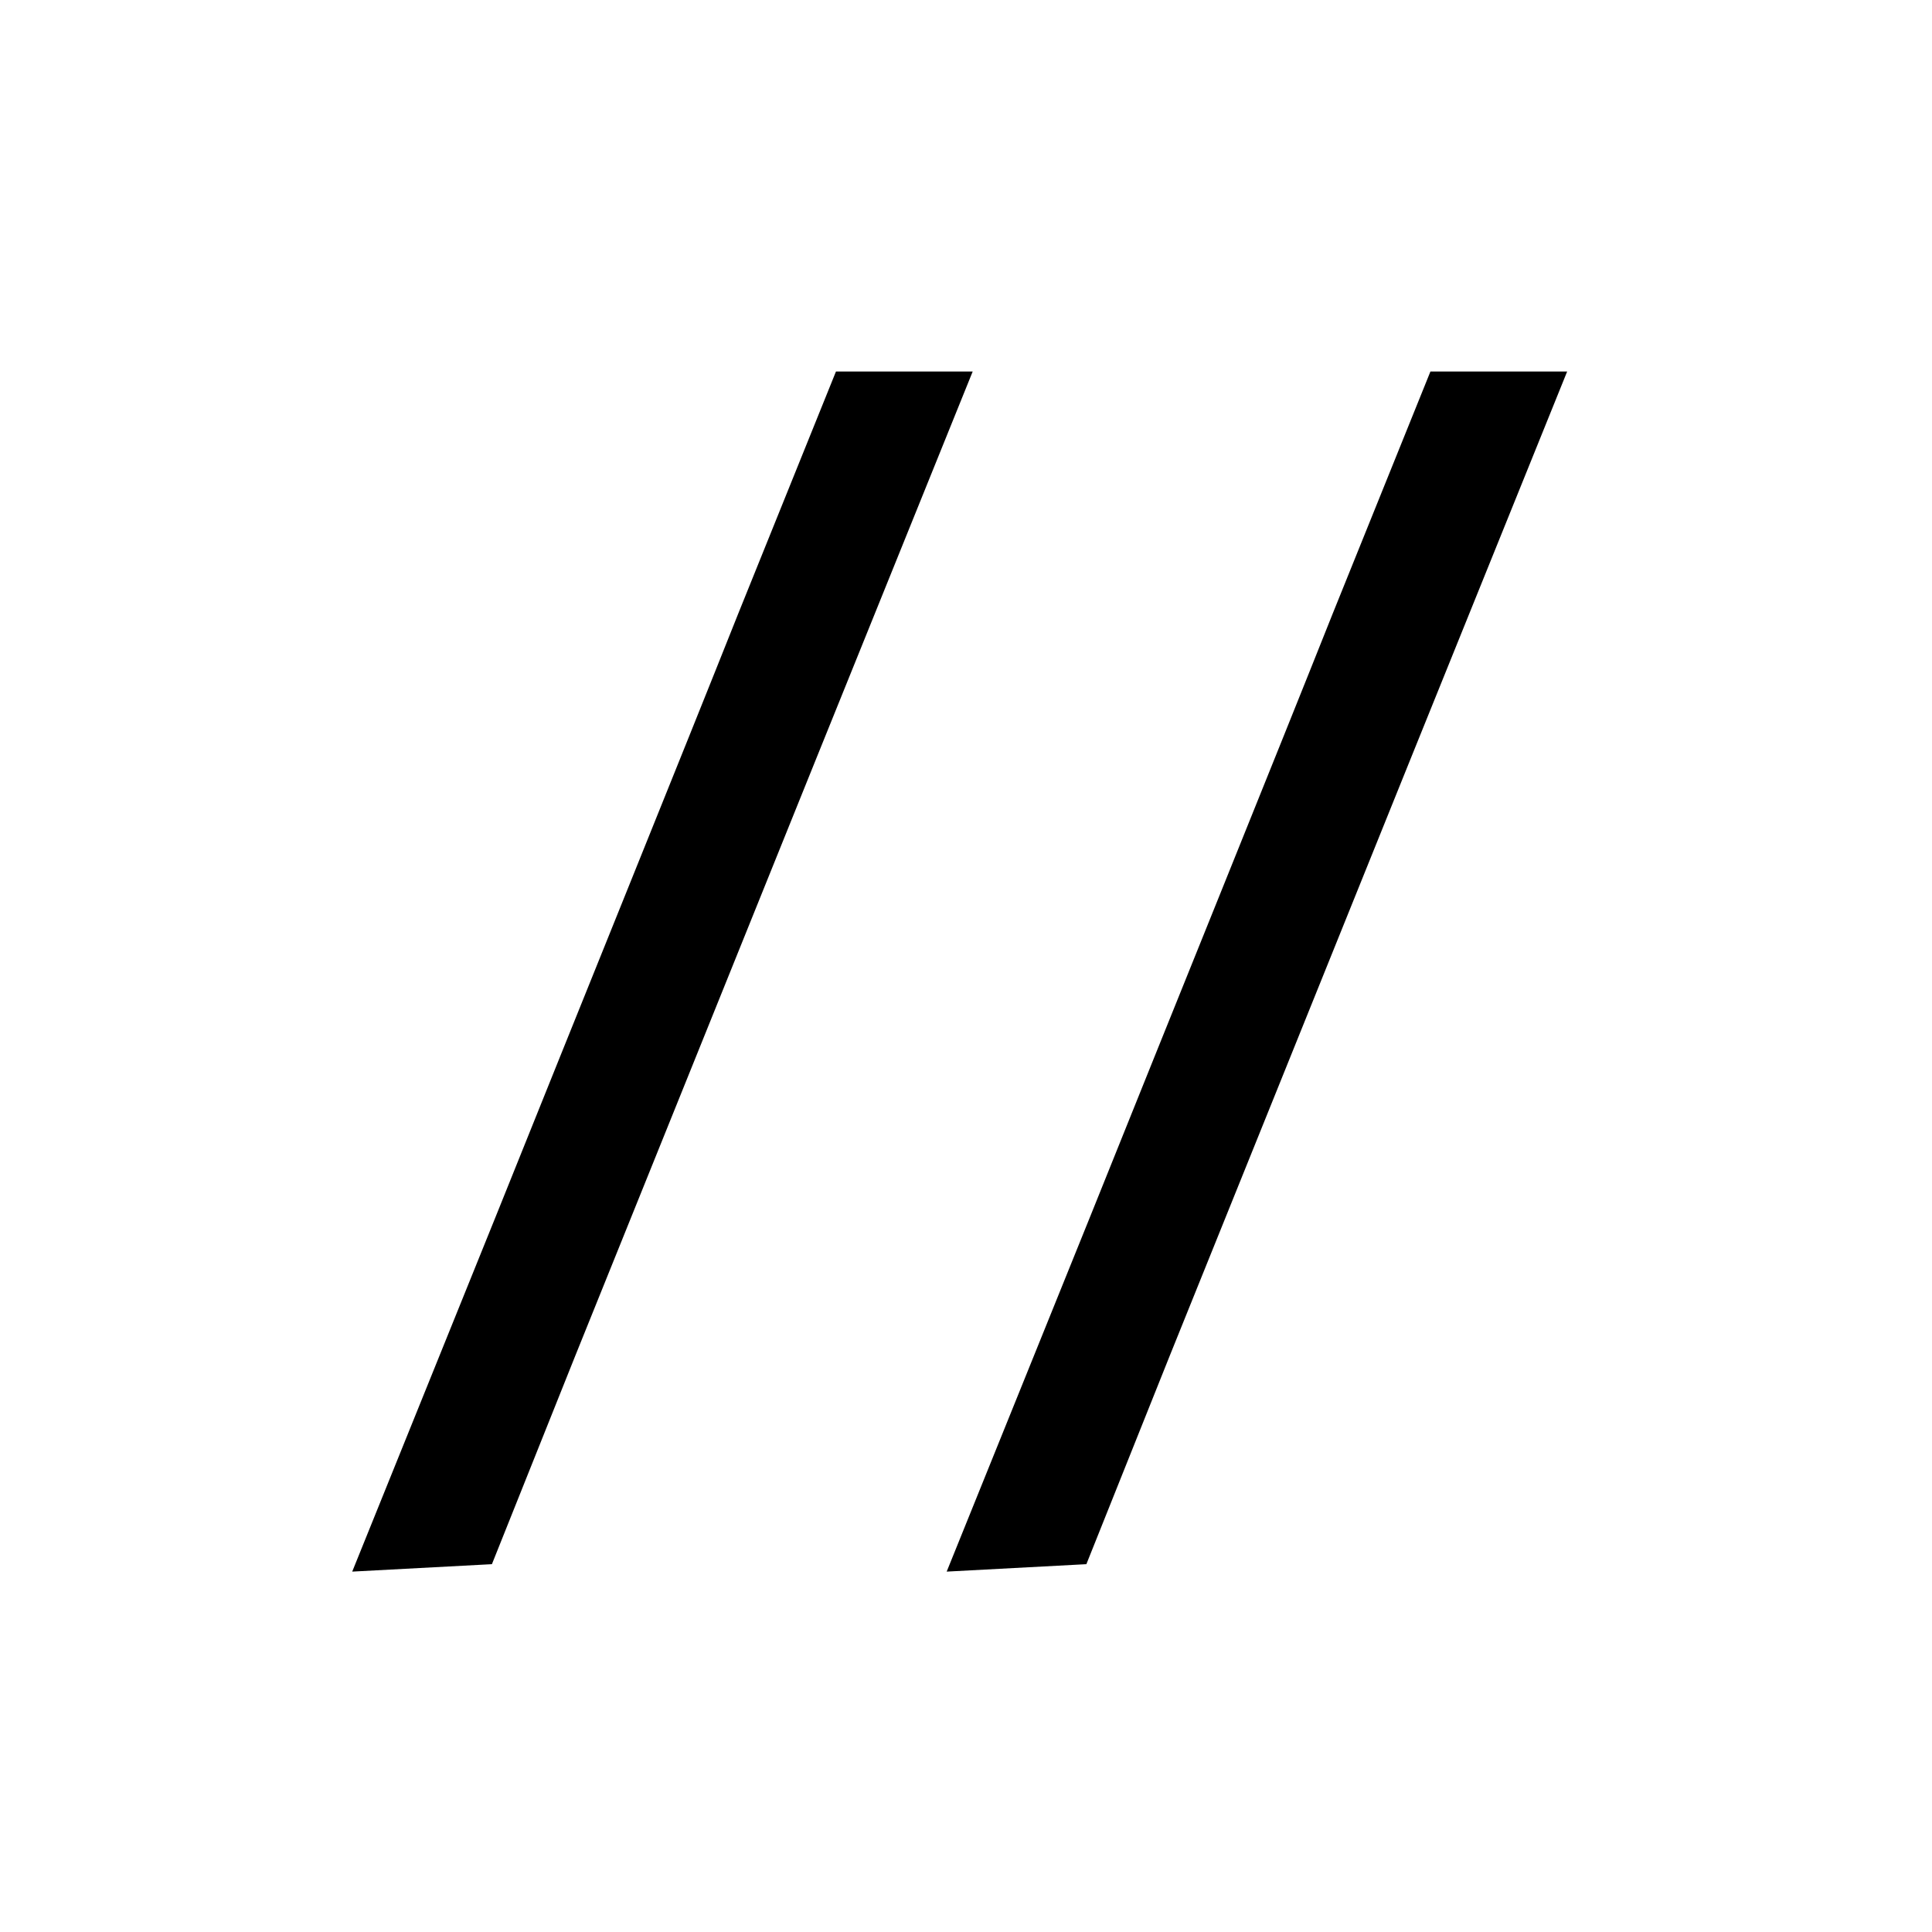
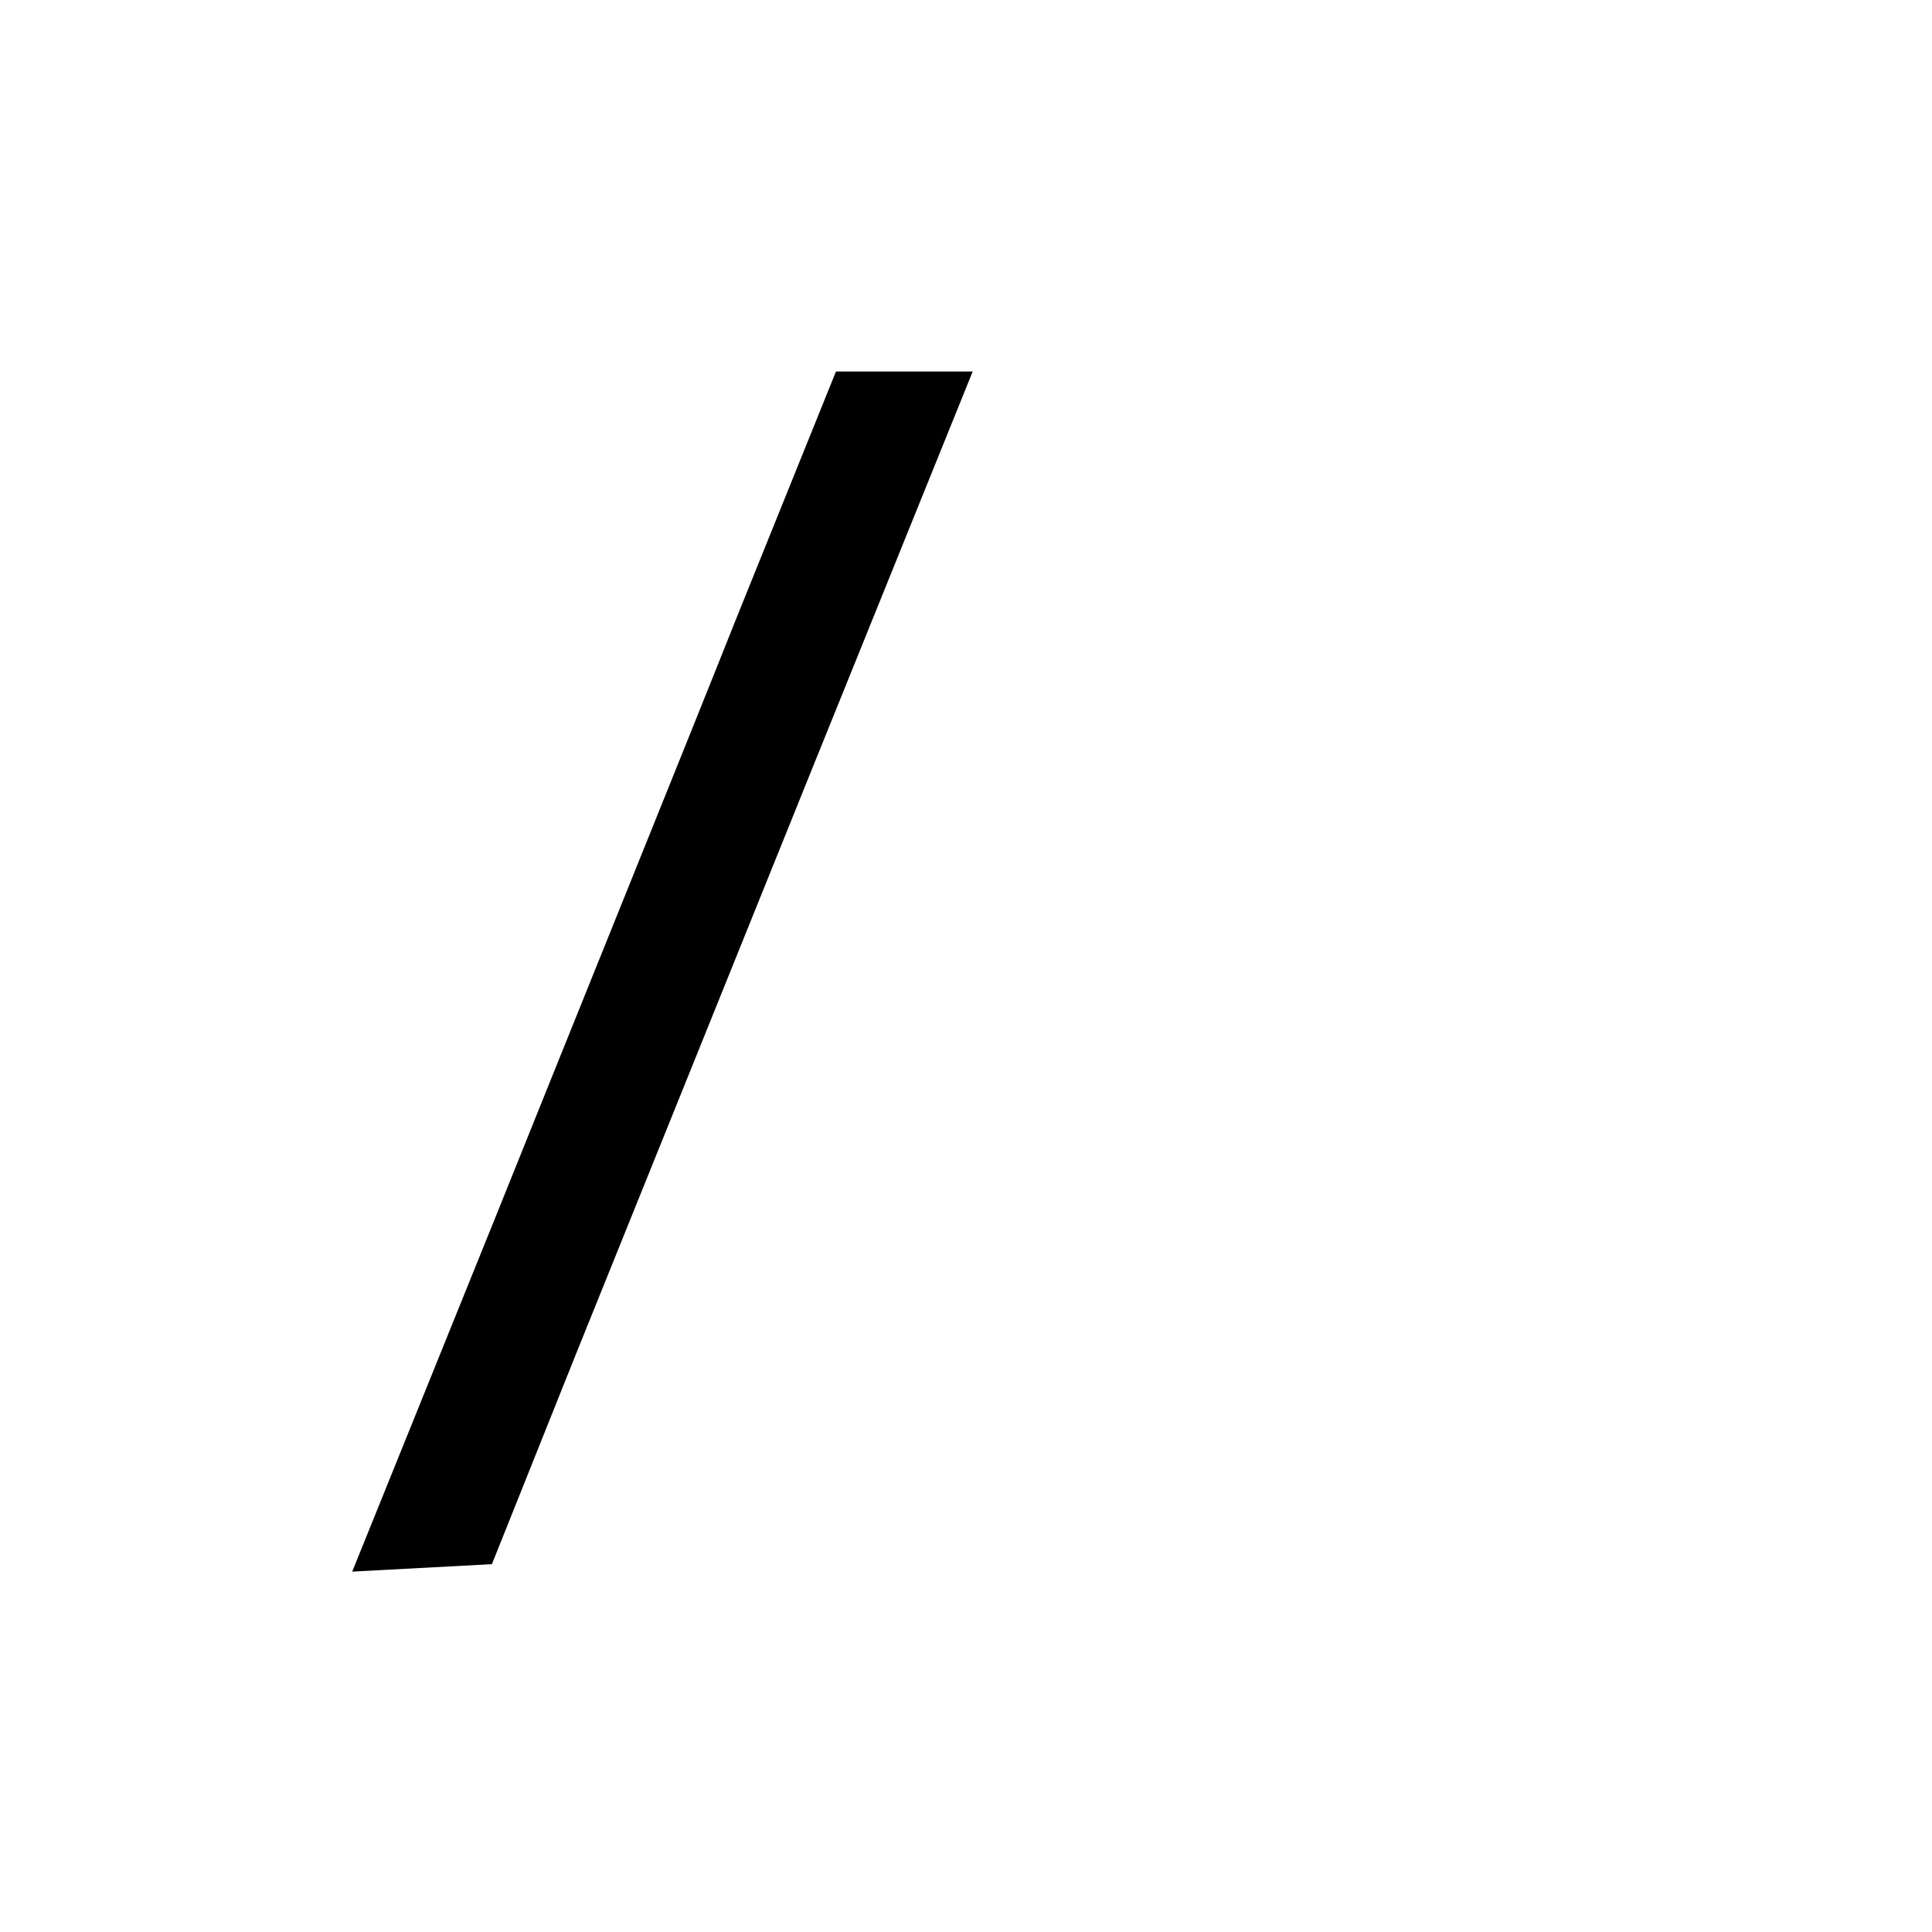
<svg xmlns="http://www.w3.org/2000/svg" version="1.0" width="260pt" height="260pt" viewBox="0 0 260 260" preserveAspectRatio="xMidYMid meet">
  <g transform="translate(0,260) scale(0.1,-0.1)" fill="#000000" stroke="none">
    <path d="M993 1773 c-72 -181 -219 -544 -325 -808 l-194 -480 94 5 94 5 112 280 c62 154 208 515 324 803 l211 522 -92 0 -92 0 -132 -327z" />
-     <path d="M1793 1773 c-72 -181 -219 -544 -325 -808 l-194 -480 94 5 94 5 112 280 c62 154 208 515 324 803 l211 522 -92 0 -92 0 -132 -327z" />
  </g>
</svg>